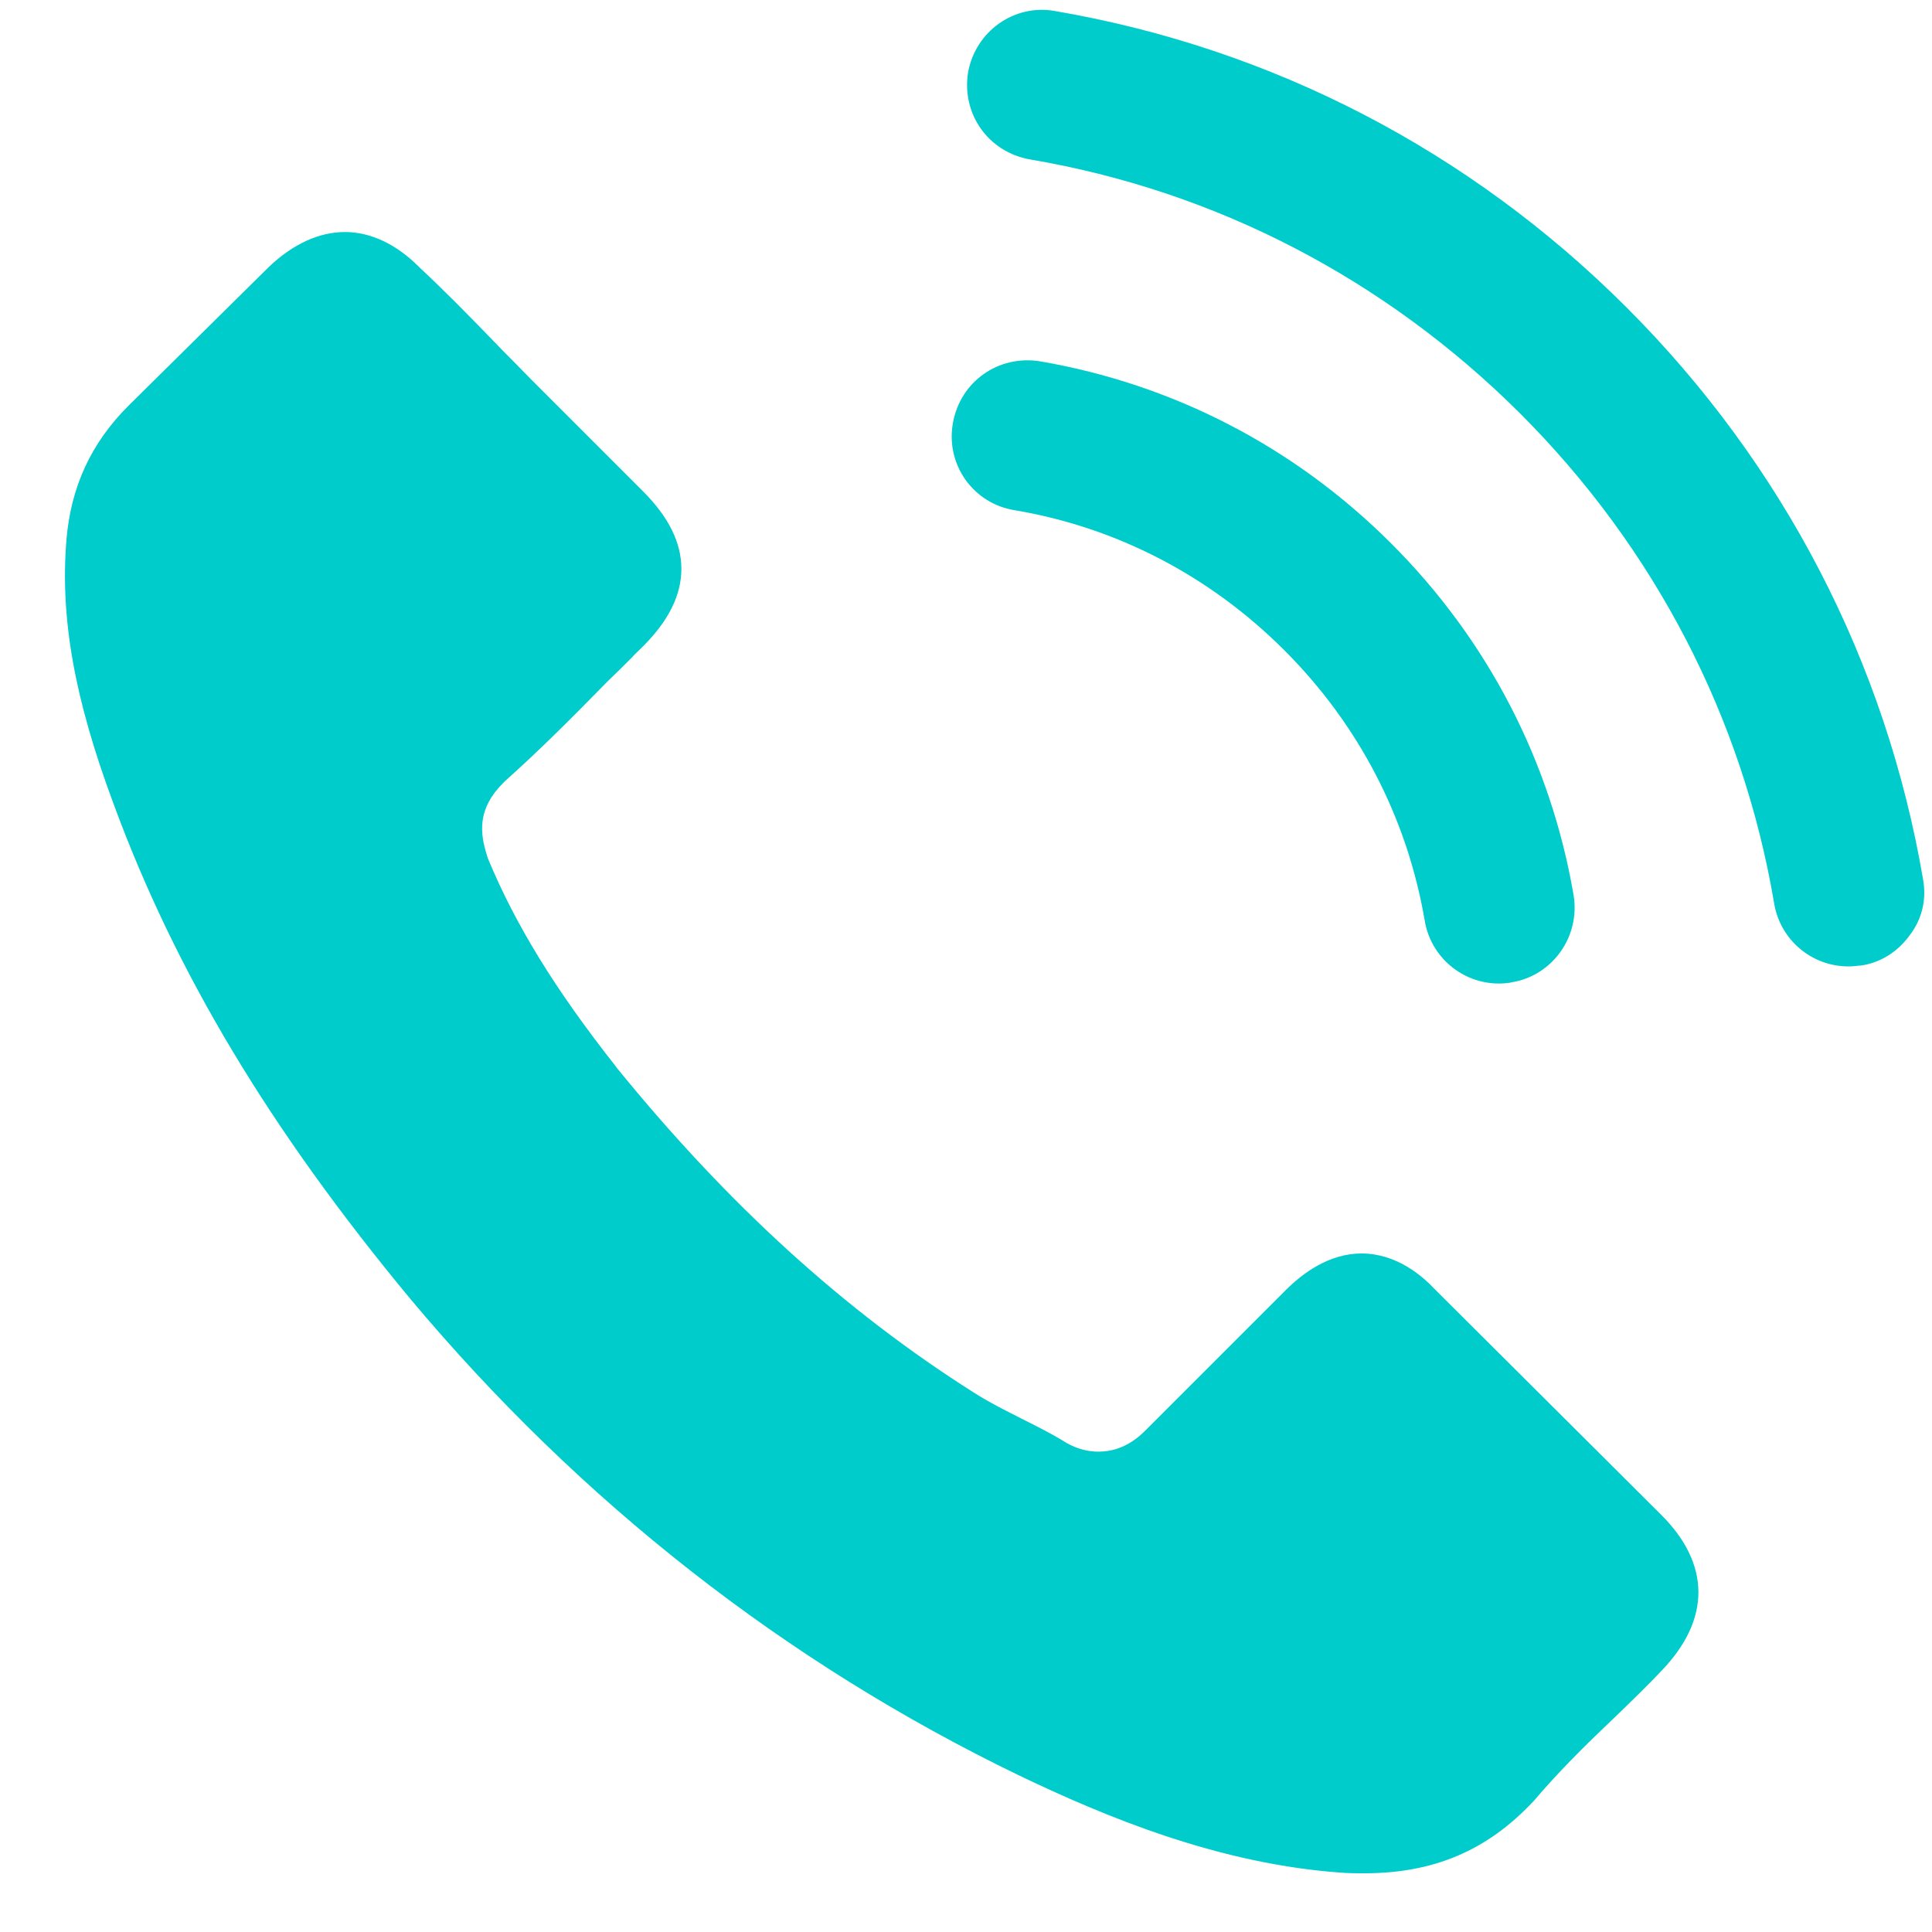
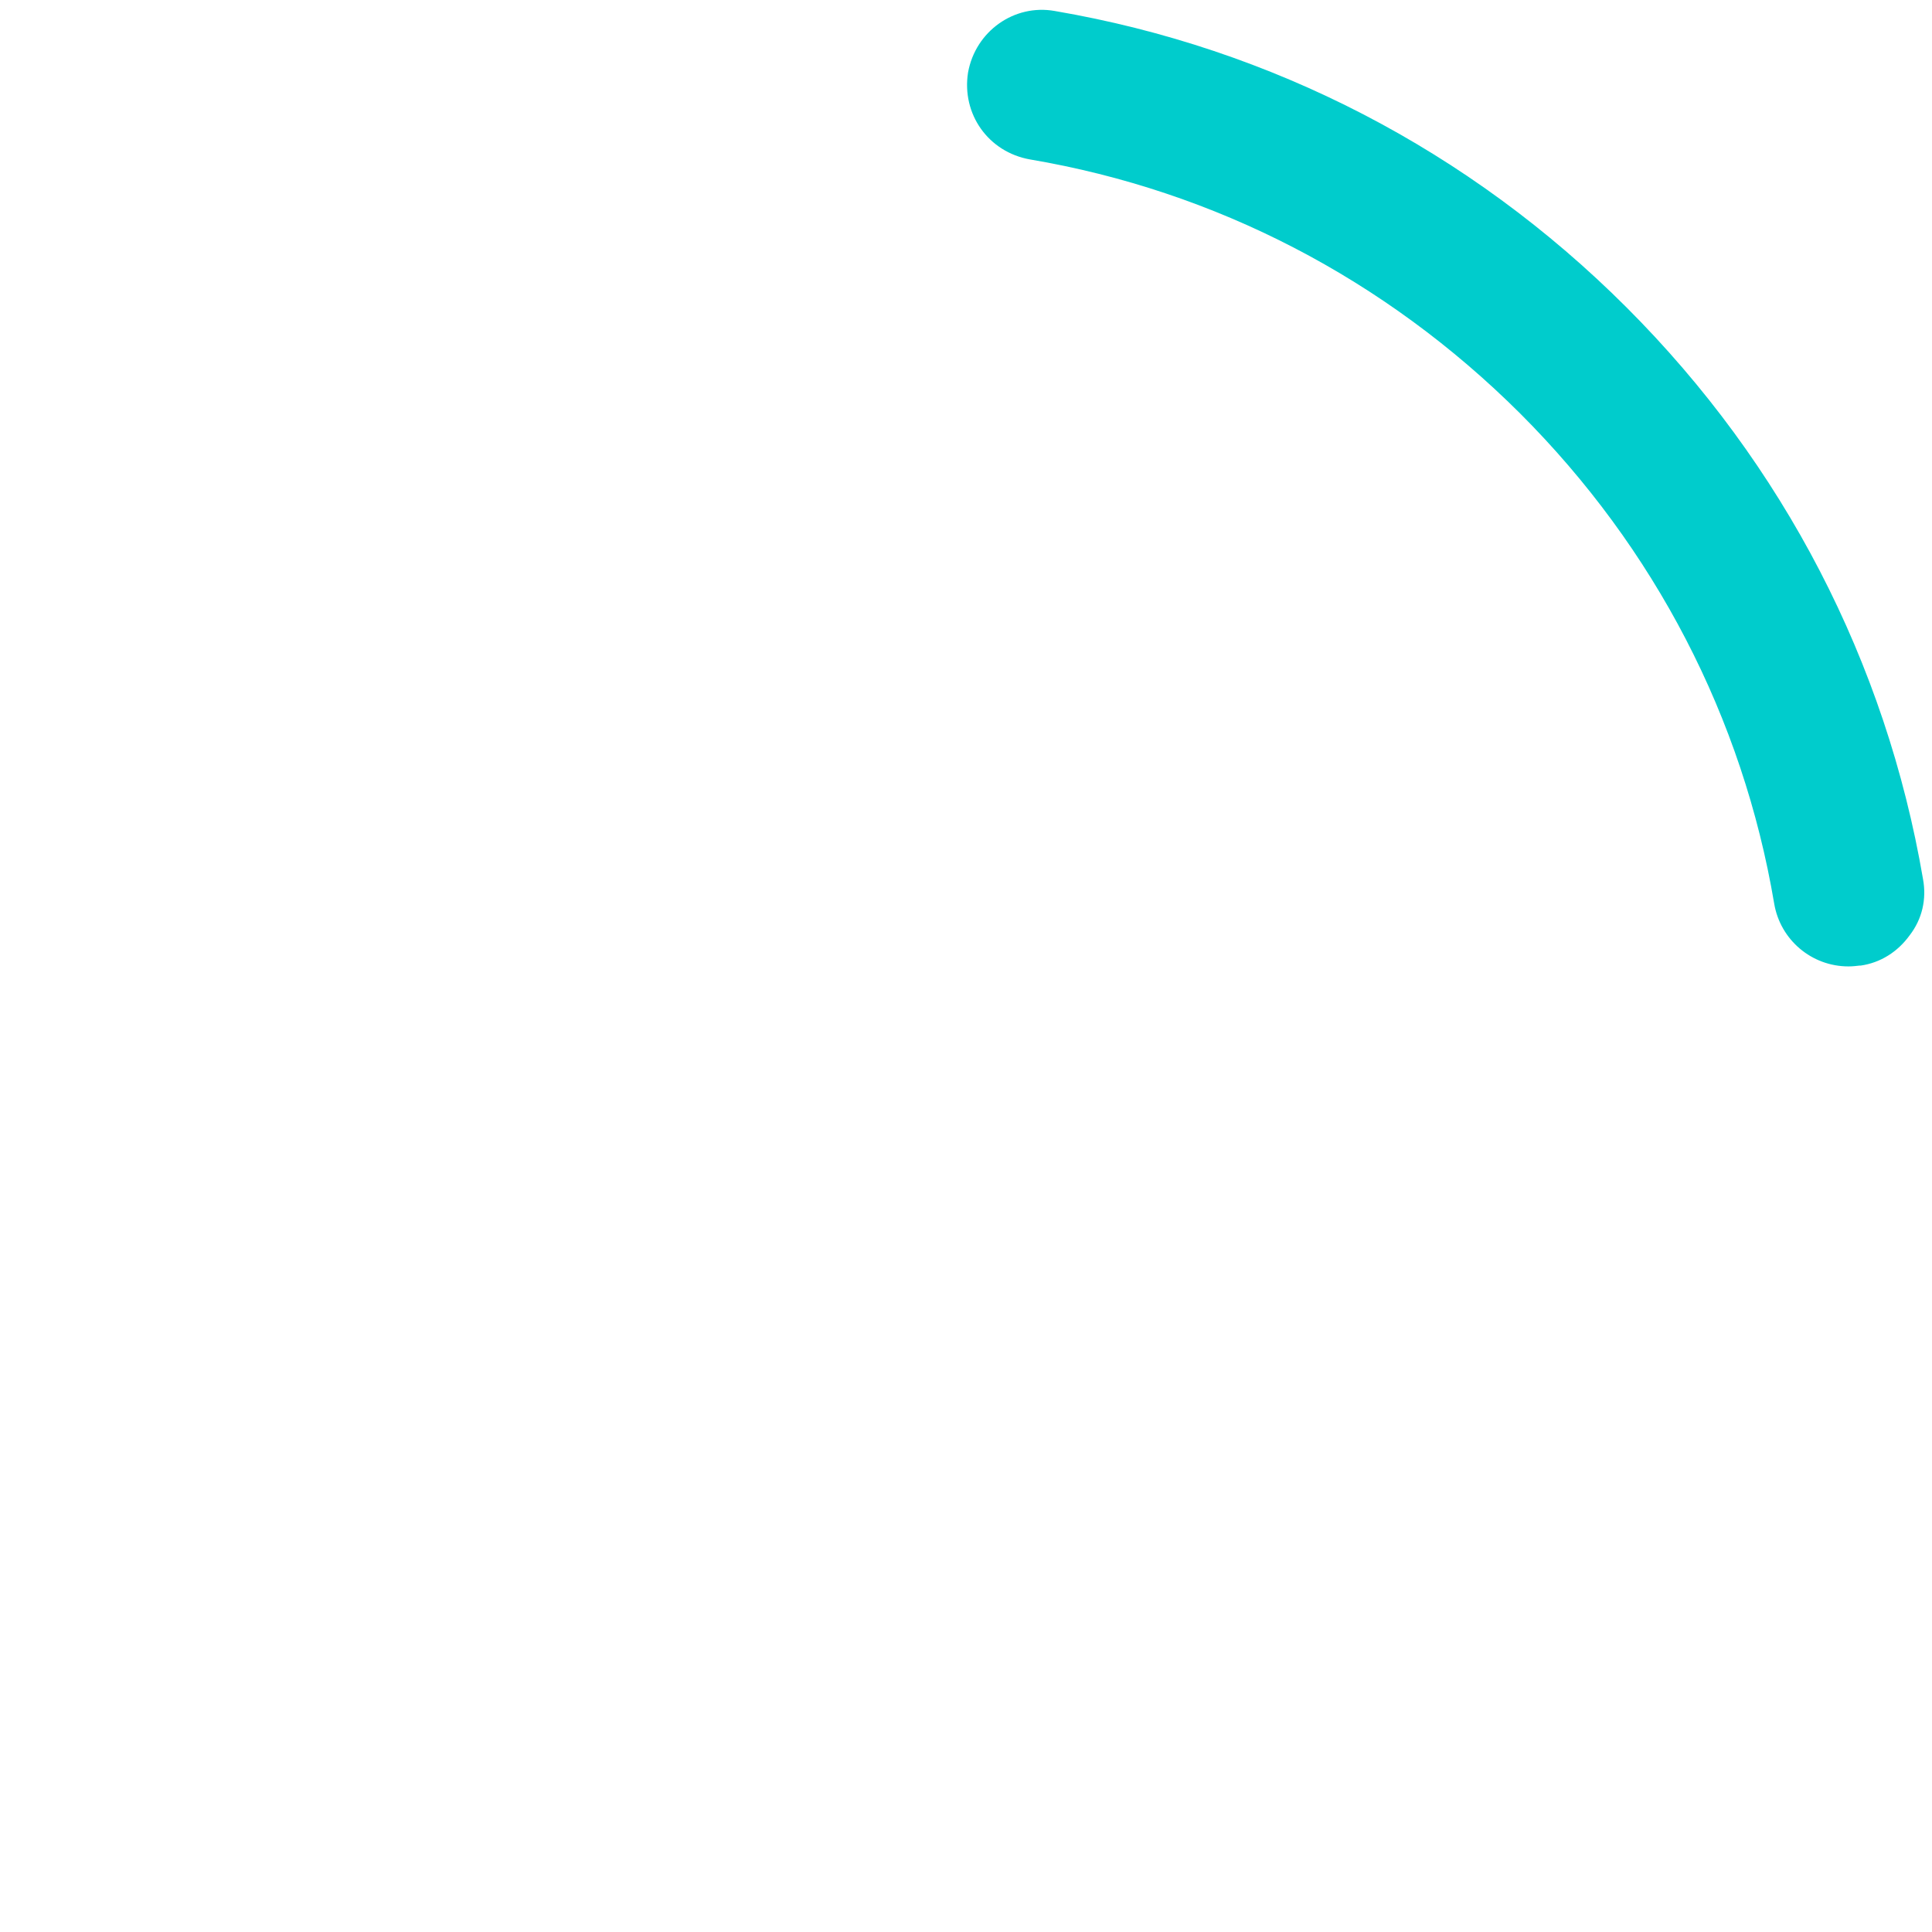
<svg xmlns="http://www.w3.org/2000/svg" version="1.1" id="Capa_1" x="0px" y="0px" viewBox="0 0 473.8 473.8" style="enable-background:new 0 0 473.8 473.8;" xml:space="preserve">
  <style type="text/css">
	.st0{fill:#00CCCC;}
</style>
  <g>
-     <path class="st0" d="M351.9,316.2c-3.1-3.3-9.4-8.8-18-8.8c-8,0-14.5,4.9-18.6,9l-34.2,34.2c-1.5,1.5-5.4,5.4-11.7,5.4   c-2.5,0-5-0.6-7.6-2c-0.1,0-0.1-0.1-0.2-0.1c-0.3-0.2-0.5-0.3-0.8-0.5c-3.1-1.9-6.5-3.6-10.1-5.4c-3.9-2-8-4-11.9-6.5   c-31.6-20-60.3-46.1-87.6-79.7l-0.2-0.3c-14.9-18.9-24.6-34.7-31.4-51.1l-0.2-0.7c-1.7-5.4-2.4-11.3,4-17.7l0.4-0.4   c8.5-7.6,16.2-15.3,25.2-24.5c2-1.9,3.9-3.8,5.8-5.7c0.9-1,1.9-1.9,2.9-2.9c6.3-6.3,9.4-12.6,9.4-19s-3.1-12.7-9.4-19l-27.2-27.2   c-1.6-1.6-3.2-3.3-4.8-4.9c-1.6-1.6-3.2-3.2-4.7-4.8c-6.6-6.8-12.2-12.5-18.1-18l-0.2-0.2c-5.5-5.5-11.8-8.5-18.1-8.5   c-6.3,0-12.7,2.9-18.6,8.5L31.5,99.5c-9.2,9.2-14.1,19.9-15.2,32.8c-1.6,19.3,2,39.2,11.5,64.7C43,238.4,66.2,277,100.6,318.5   c41.7,49.8,92,89.2,149.3,116.9c21.1,10.1,49.2,21.9,79.8,23.9c1.7,0.1,3.4,0.1,4.9,0.1c17,0,30.1-5.6,41.3-17.5l0.2-0.2   c6.1-7.2,12.7-13.7,19-19.7l2.3-2.2c3.5-3.4,6.8-6.6,10.1-10.1c12.1-12.6,12-26.2-0.2-38.3L351.9,316.2z" />
-     <path class="st0" d="M248.7,125.1c25.1,4.2,48,16.1,66.3,34.4c18.2,18.2,30.1,41.1,34.4,66.3c1.5,8.9,9.2,15.4,18.2,15.4   c1,0,1.9-0.1,2.7-0.2l0.4-0.1c10-1.6,16.9-11.2,15.2-21.4c-5.6-32.7-21-62.5-44.7-86.2c-23.7-23.7-53.5-39.1-86.2-44.7   c-10.2-1.6-19.5,5-21.3,15.1c-0.9,4.9,0.2,9.9,3.1,14C239.7,121.7,243.9,124.3,248.7,125.1z" />
    <path class="st0" d="M471.6,215.6c-9.1-53.2-34.2-101.7-72.7-140.2c-38.5-38.5-87-63.6-140.2-72.7c-10-1.8-19.5,5-21.3,15.1   c-1.6,10.2,5,19.5,15.2,21.3c45.5,7.7,87.1,29.3,120.2,62.3c33,33,54.6,74.6,62.3,120.2c1.5,8.9,9.2,15.4,18.2,15.4   c1,0,1.9-0.1,2.7-0.2l0.3,0c4.9-0.7,9.1-3.4,12-7.4C471.4,225.4,472.5,220.5,471.6,215.6z" />
  </g>
</svg>